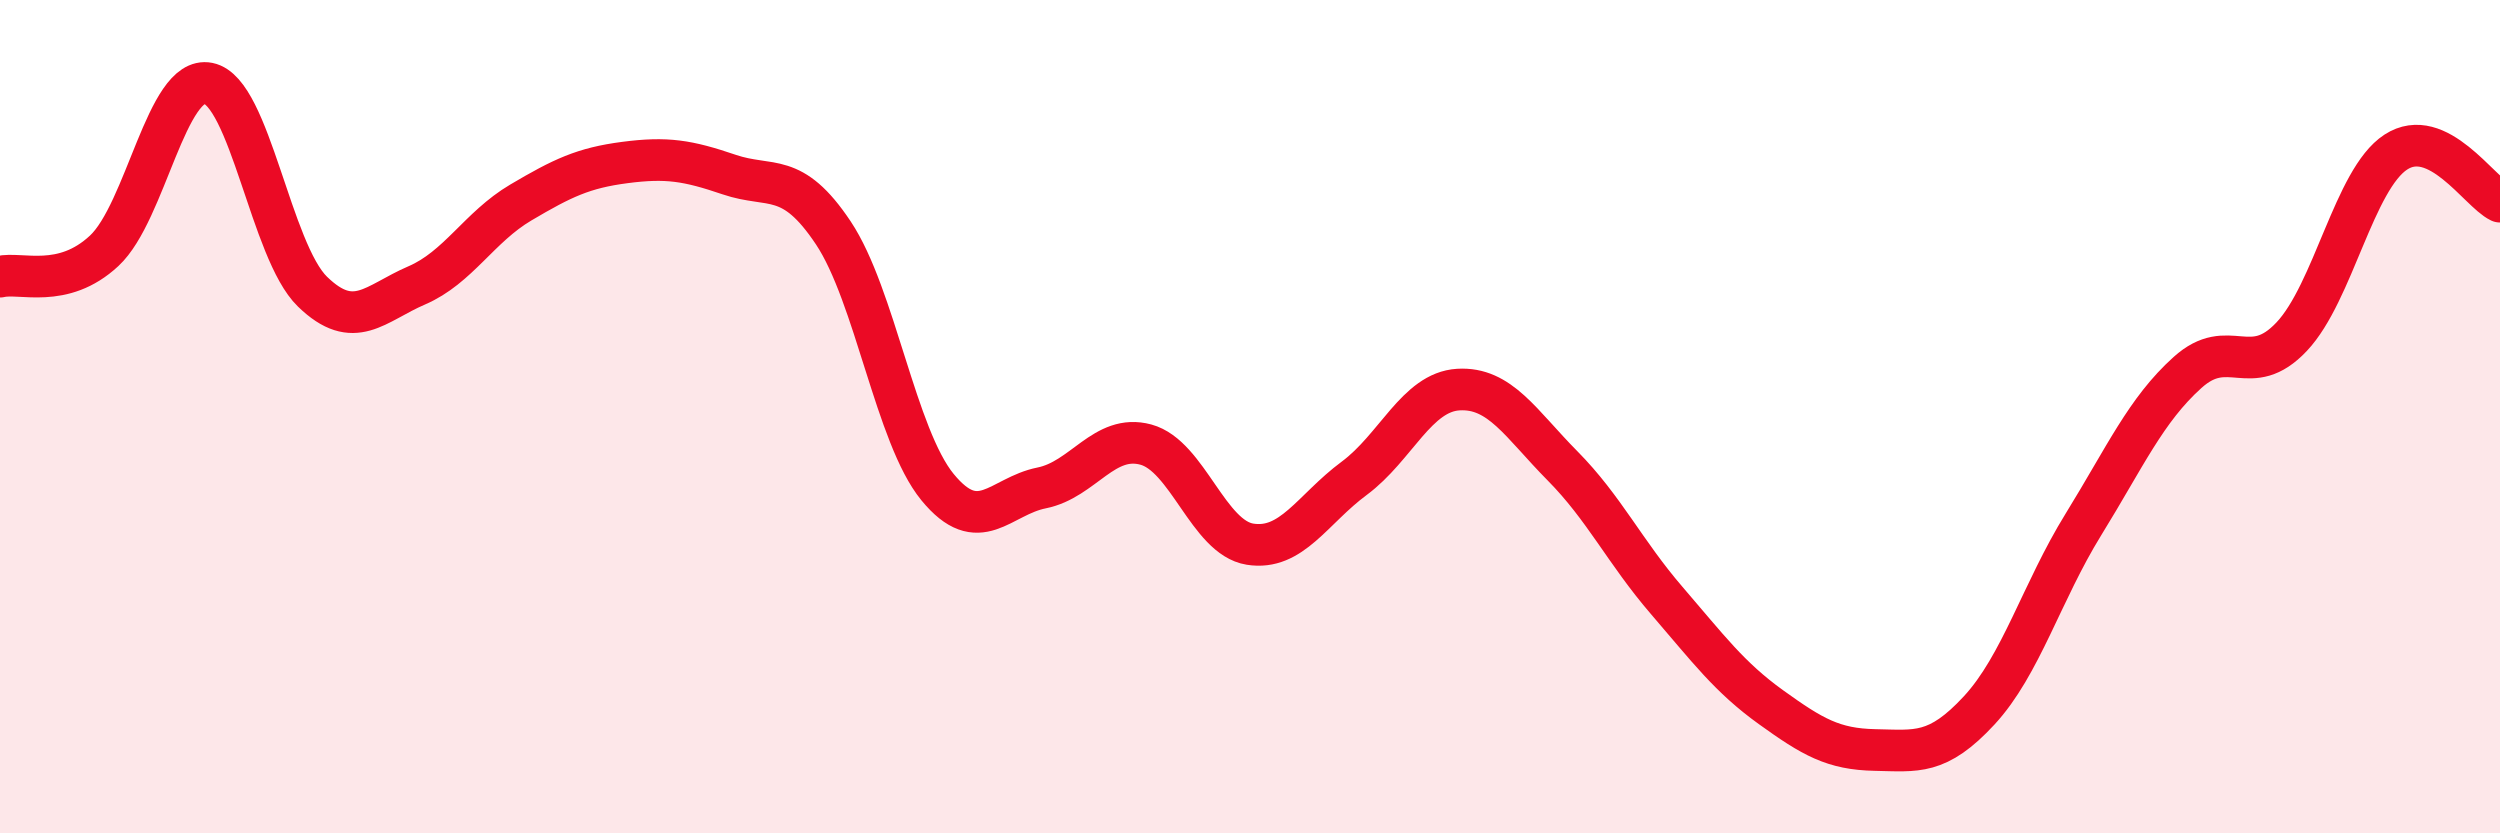
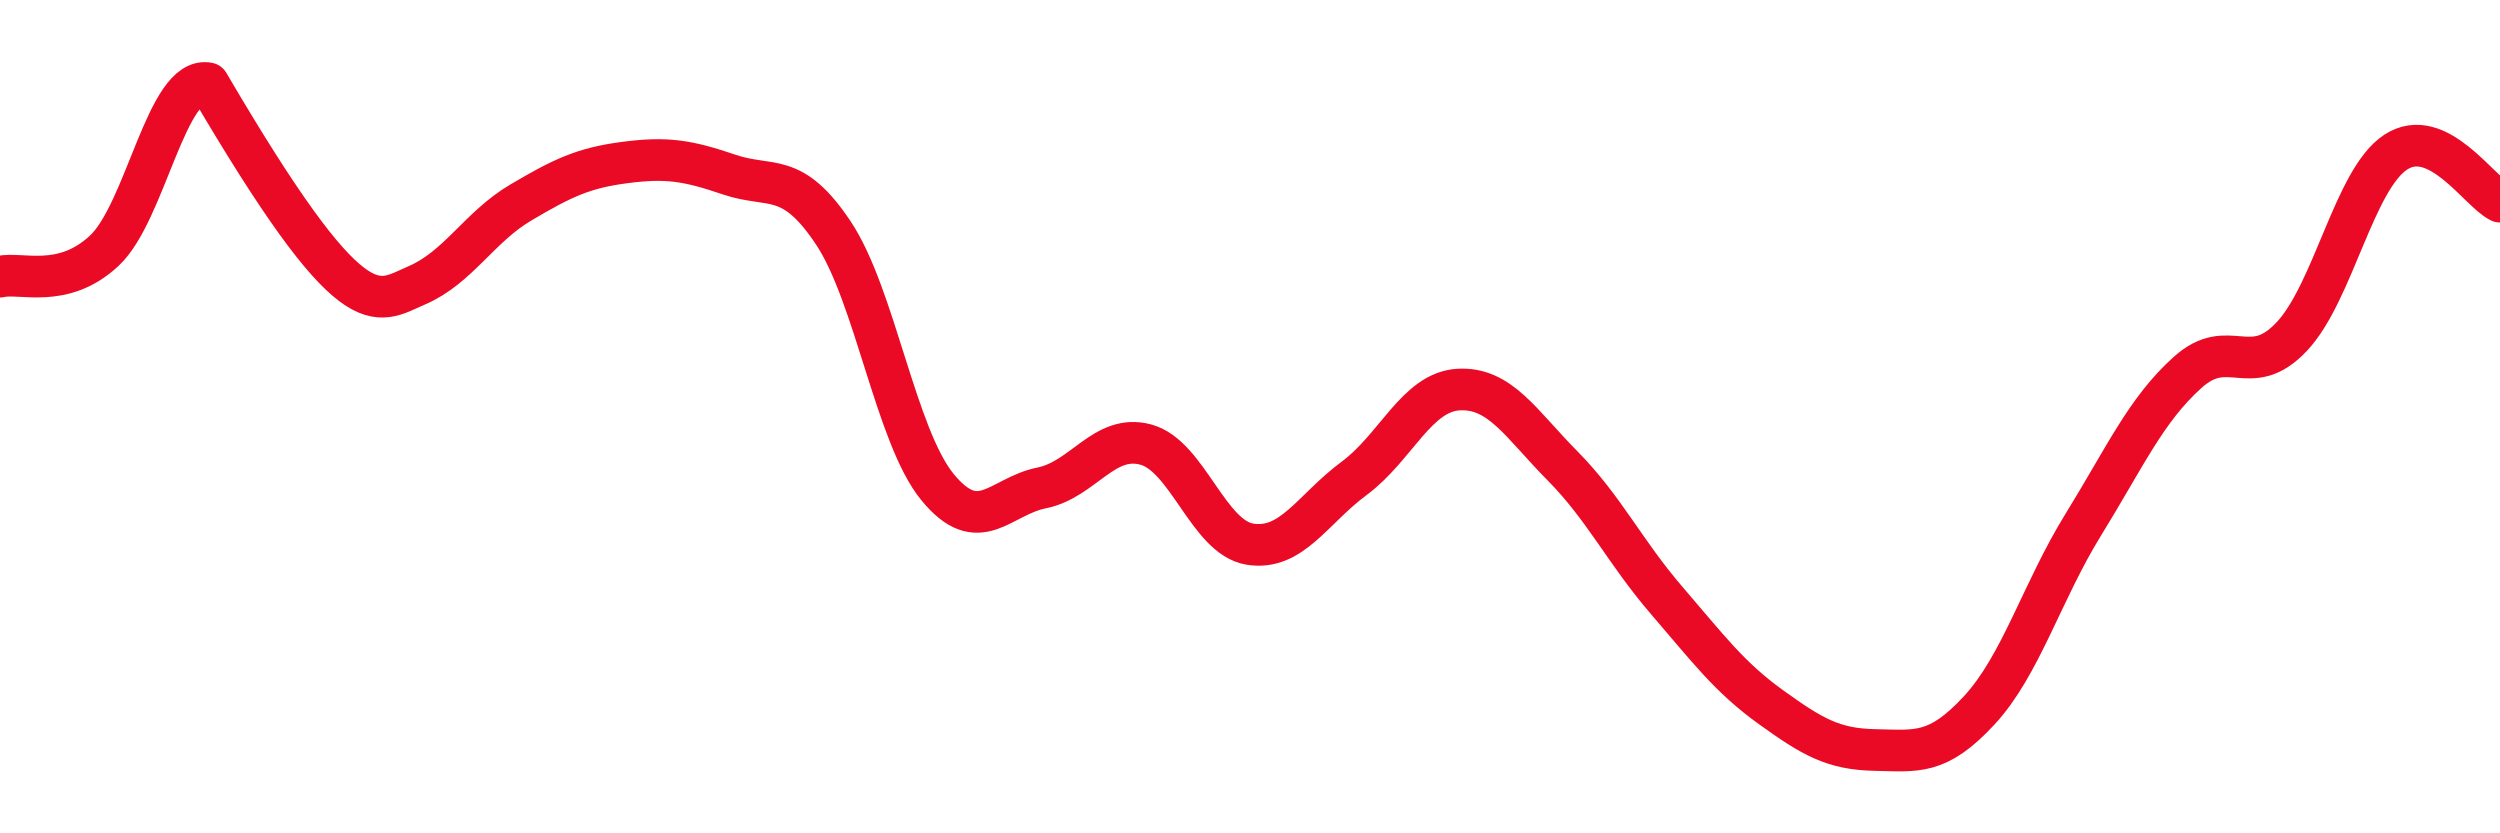
<svg xmlns="http://www.w3.org/2000/svg" width="60" height="20" viewBox="0 0 60 20">
-   <path d="M 0,6.64 C 0.5,6.52 1.5,6.95 2.5,6.02 C 3.5,5.09 4,1.8 5,2 C 6,2.2 6.5,6.03 7.5,7 C 8.5,7.97 9,7.28 10,6.85 C 11,6.42 11.5,5.45 12.5,4.86 C 13.5,4.27 14,4.03 15,3.9 C 16,3.77 16.5,3.85 17.5,4.19 C 18.5,4.53 19,4.09 20,5.59 C 21,7.09 21.5,10.47 22.5,11.69 C 23.5,12.91 24,11.91 25,11.71 C 26,11.51 26.5,10.4 27.5,10.67 C 28.5,10.94 29,12.9 30,13.06 C 31,13.22 31.5,12.22 32.5,11.48 C 33.5,10.74 34,9.41 35,9.35 C 36,9.29 36.5,10.17 37.5,11.18 C 38.5,12.19 39,13.25 40,14.41 C 41,15.57 41.5,16.25 42.5,16.97 C 43.5,17.69 44,17.98 45,18 C 46,18.02 46.5,18.13 47.5,17.05 C 48.5,15.97 49,14.21 50,12.59 C 51,10.97 51.5,9.84 52.5,8.94 C 53.5,8.04 54,9.14 55,8.08 C 56,7.02 56.5,4.3 57.5,3.65 C 58.5,3 59.5,4.6 60,4.84L60 20L0 20Z" fill="#EB0A25" opacity="0.1" stroke-linecap="round" stroke-linejoin="round" />
-   <path d="M 0,6.64 C 0.5,6.52 1.5,6.95 2.5,6.02 C 3.5,5.09 4,1.8 5,2 C 6,2.2 6.5,6.03 7.5,7 C 8.5,7.97 9,7.28 10,6.85 C 11,6.42 11.5,5.45 12.5,4.86 C 13.5,4.27 14,4.03 15,3.9 C 16,3.77 16.5,3.85 17.5,4.19 C 18.5,4.53 19,4.09 20,5.59 C 21,7.09 21.5,10.47 22.5,11.69 C 23.5,12.91 24,11.91 25,11.71 C 26,11.51 26.5,10.4 27.5,10.67 C 28.5,10.94 29,12.9 30,13.06 C 31,13.22 31.5,12.22 32.5,11.48 C 33.5,10.74 34,9.41 35,9.35 C 36,9.29 36.5,10.17 37.5,11.18 C 38.5,12.19 39,13.25 40,14.41 C 41,15.57 41.5,16.25 42.5,16.97 C 43.5,17.69 44,17.98 45,18 C 46,18.02 46.5,18.13 47.5,17.05 C 48.5,15.97 49,14.21 50,12.59 C 51,10.97 51.5,9.84 52.5,8.94 C 53.5,8.04 54,9.14 55,8.08 C 56,7.02 56.5,4.3 57.5,3.65 C 58.5,3 59.5,4.6 60,4.84" stroke="#EB0A25" stroke-width="1" fill="none" stroke-linecap="round" stroke-linejoin="round" />
+   <path d="M 0,6.64 C 0.5,6.52 1.5,6.95 2.5,6.02 C 3.5,5.09 4,1.8 5,2 C 8.5,7.97 9,7.28 10,6.85 C 11,6.42 11.5,5.45 12.5,4.86 C 13.5,4.27 14,4.03 15,3.9 C 16,3.77 16.5,3.85 17.5,4.19 C 18.5,4.53 19,4.09 20,5.59 C 21,7.09 21.5,10.47 22.5,11.69 C 23.5,12.91 24,11.91 25,11.71 C 26,11.51 26.5,10.4 27.5,10.67 C 28.5,10.94 29,12.9 30,13.06 C 31,13.22 31.5,12.22 32.5,11.48 C 33.5,10.74 34,9.41 35,9.35 C 36,9.29 36.5,10.17 37.5,11.18 C 38.5,12.19 39,13.25 40,14.41 C 41,15.57 41.5,16.25 42.5,16.97 C 43.5,17.69 44,17.98 45,18 C 46,18.02 46.5,18.13 47.5,17.05 C 48.5,15.97 49,14.21 50,12.59 C 51,10.97 51.5,9.84 52.5,8.94 C 53.5,8.04 54,9.14 55,8.08 C 56,7.02 56.5,4.3 57.5,3.65 C 58.5,3 59.5,4.6 60,4.84" stroke="#EB0A25" stroke-width="1" fill="none" stroke-linecap="round" stroke-linejoin="round" />
</svg>